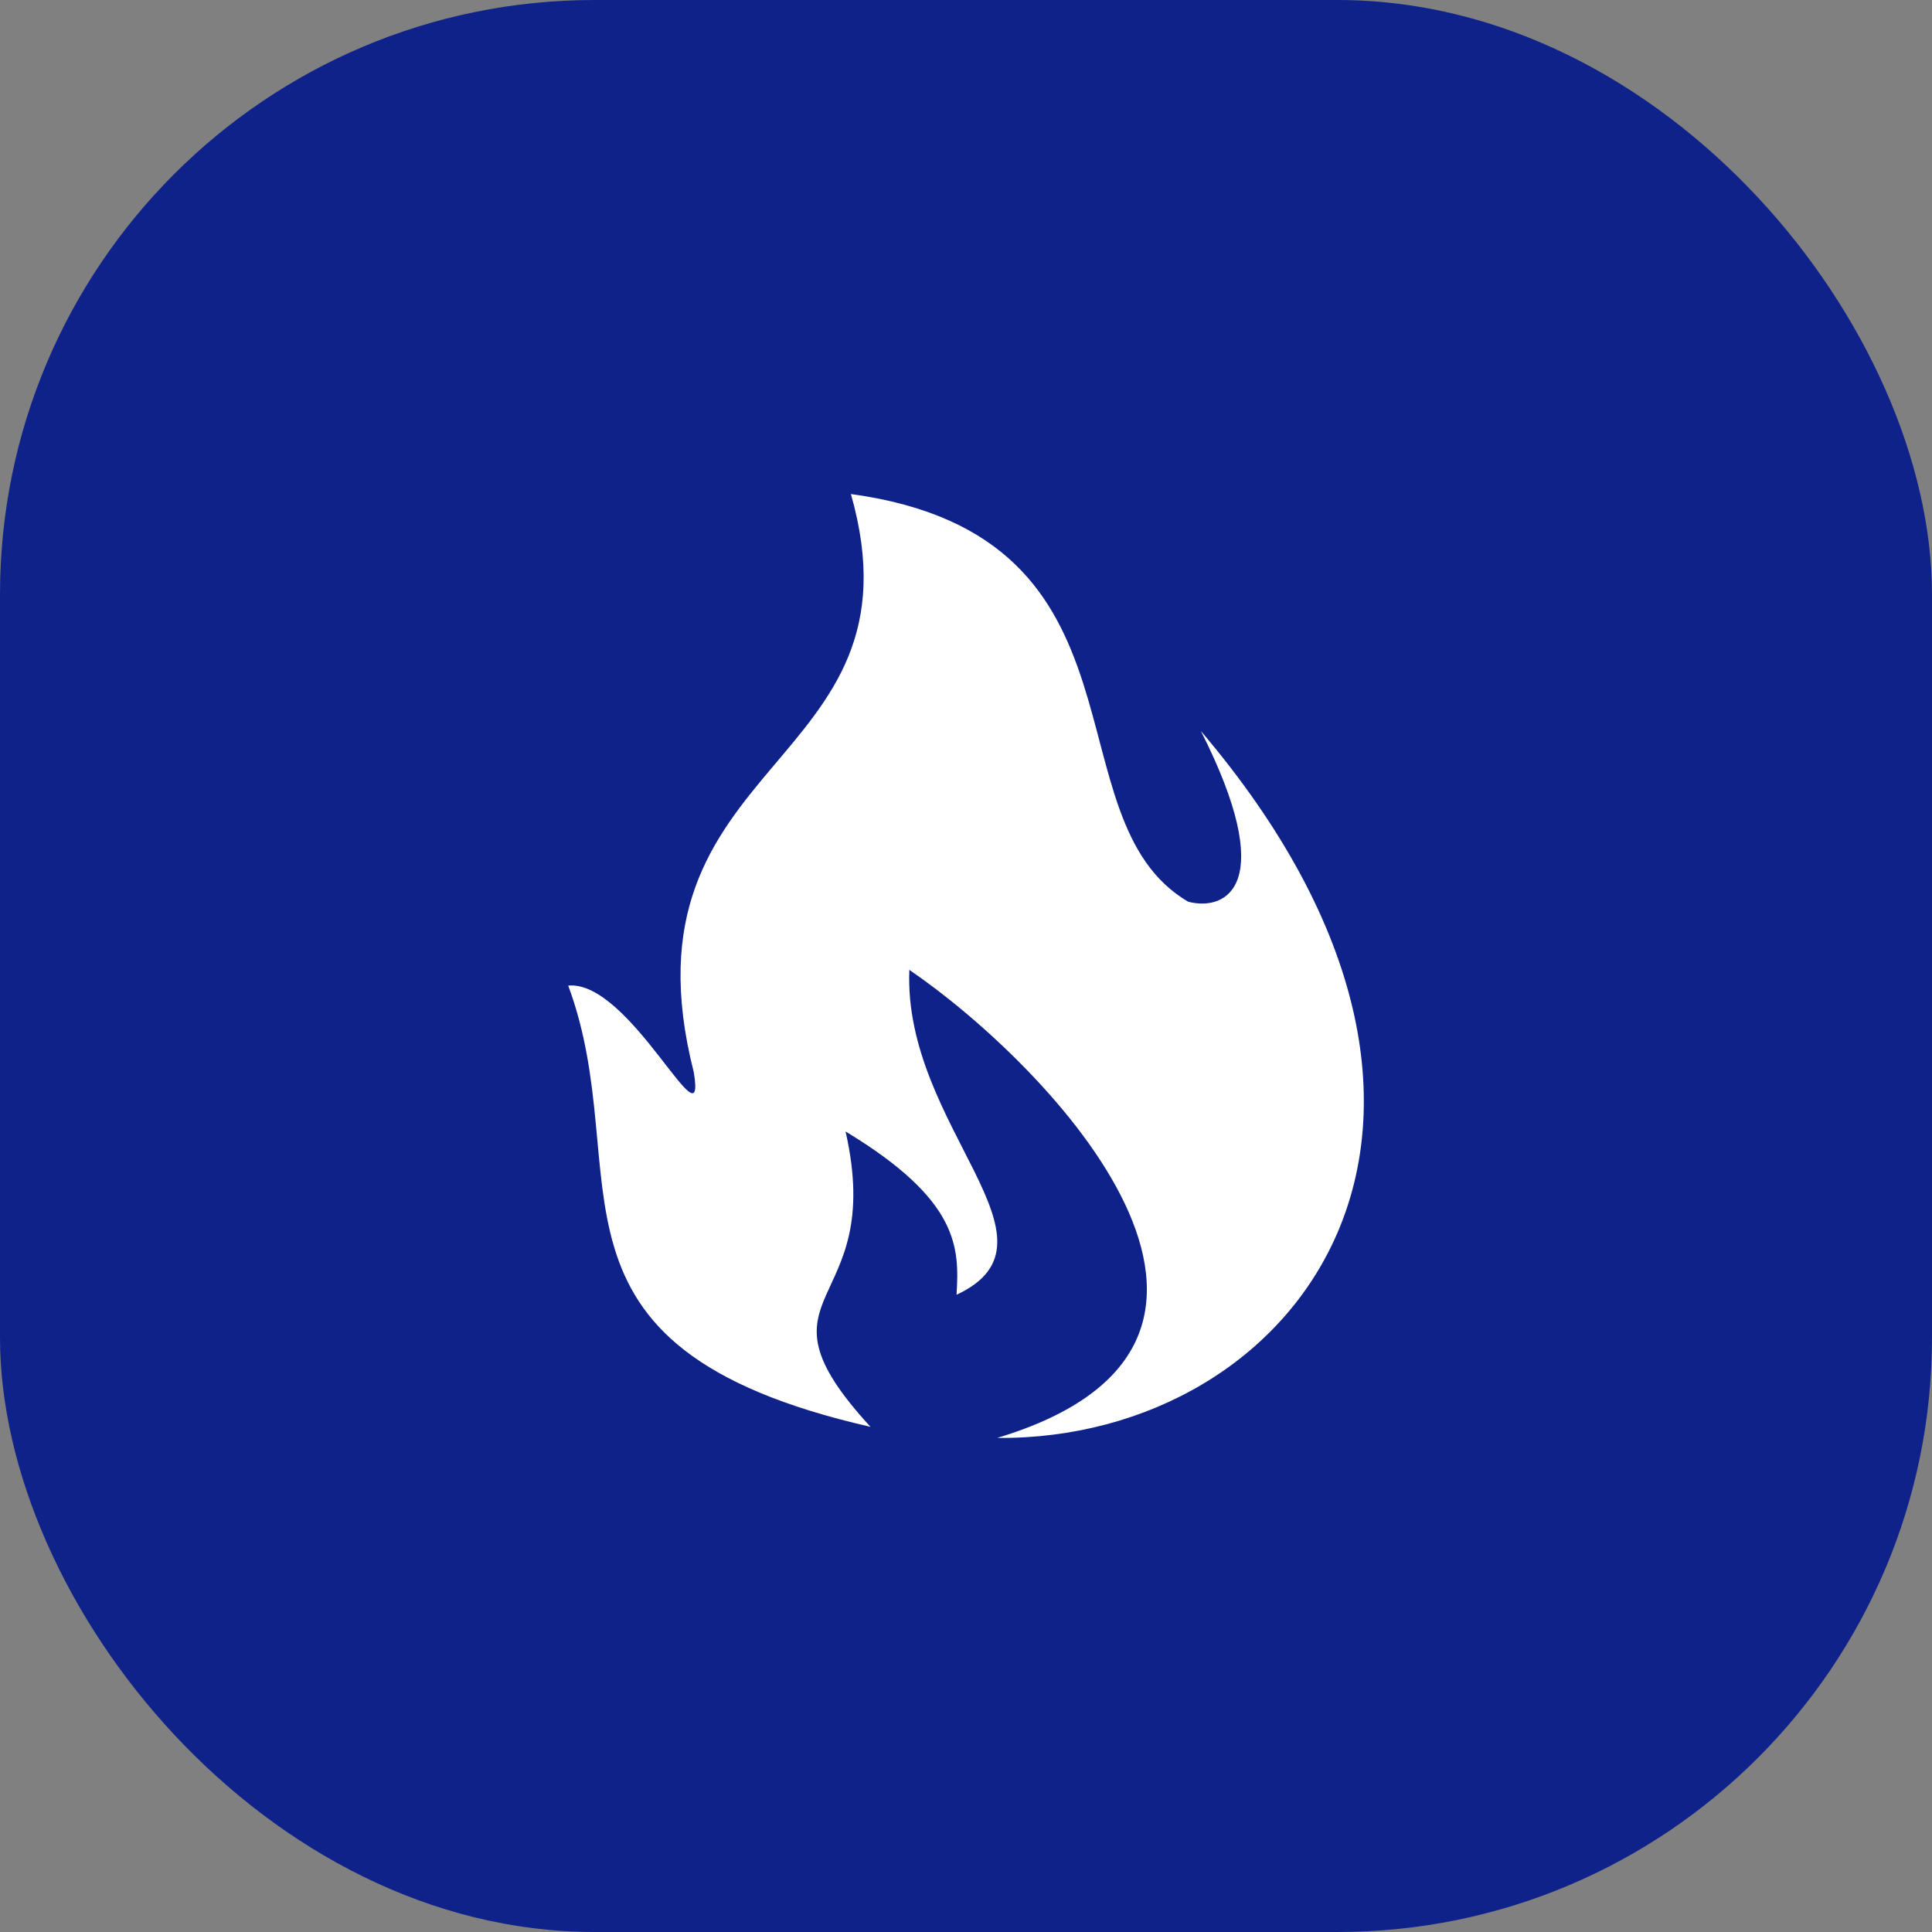
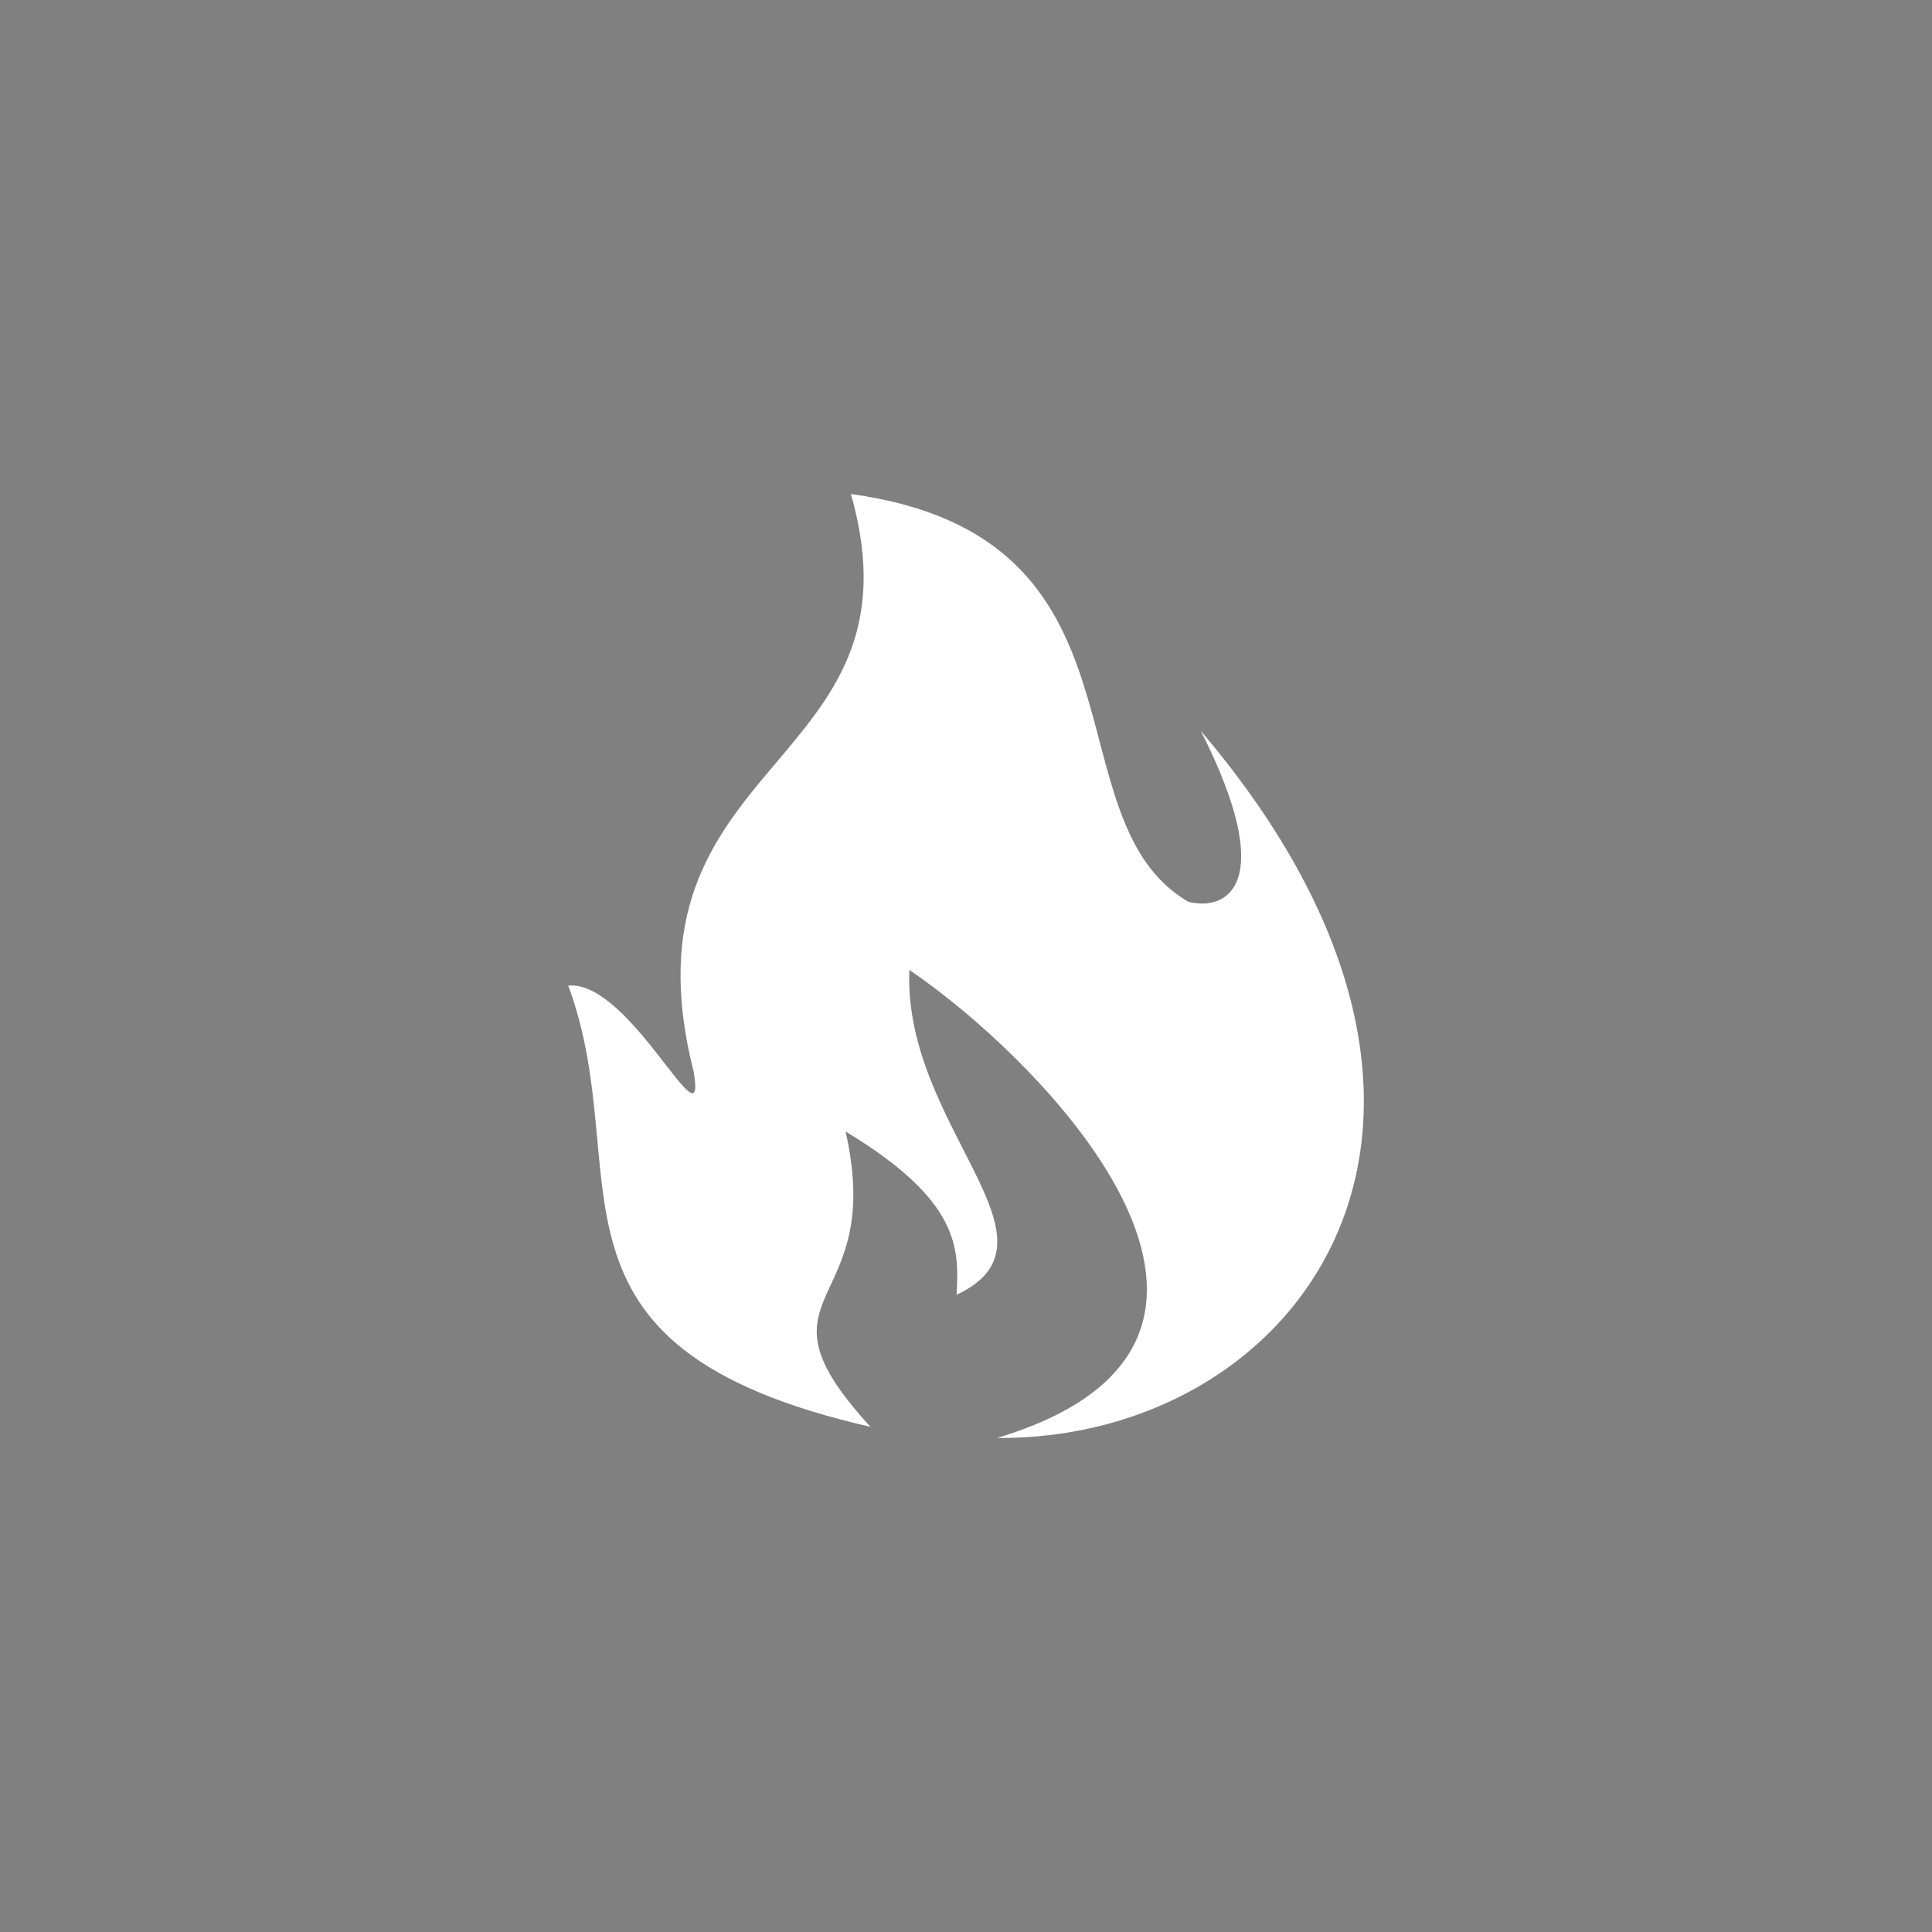
<svg xmlns="http://www.w3.org/2000/svg" width="65" height="65" viewBox="0 0 65 65" fill="none">
  <rect x="0" y="0" width="65" height="65" fill="#808080" stroke="none" />
-   <rect x="65" y="65" width="65" height="65" rx="20" transform="rotate(-180 65 65)" fill="#0F228A" />
  <path fill-rule="evenodd" clip-rule="evenodd" d="M29.286 48.004C17.485 45.31 21.48 39.522 19.117 33.159C21.213 32.964 23.787 38.749 23.341 36.072C20.63 25.39 31.282 25.945 28.628 16.621C39.078 18.052 35.215 27.547 39.976 30.338C41.303 30.676 42.997 29.722 40.403 24.595C51.658 37.834 43.676 48.462 33.548 48.378C44.233 45.16 35.316 35.856 30.594 32.63C30.379 37.917 36.088 41.737 32.182 43.561C32.275 41.984 32.289 40.388 28.448 38.067C29.84 44.187 25.014 43.347 29.286 48.004Z" fill="white" />
</svg>